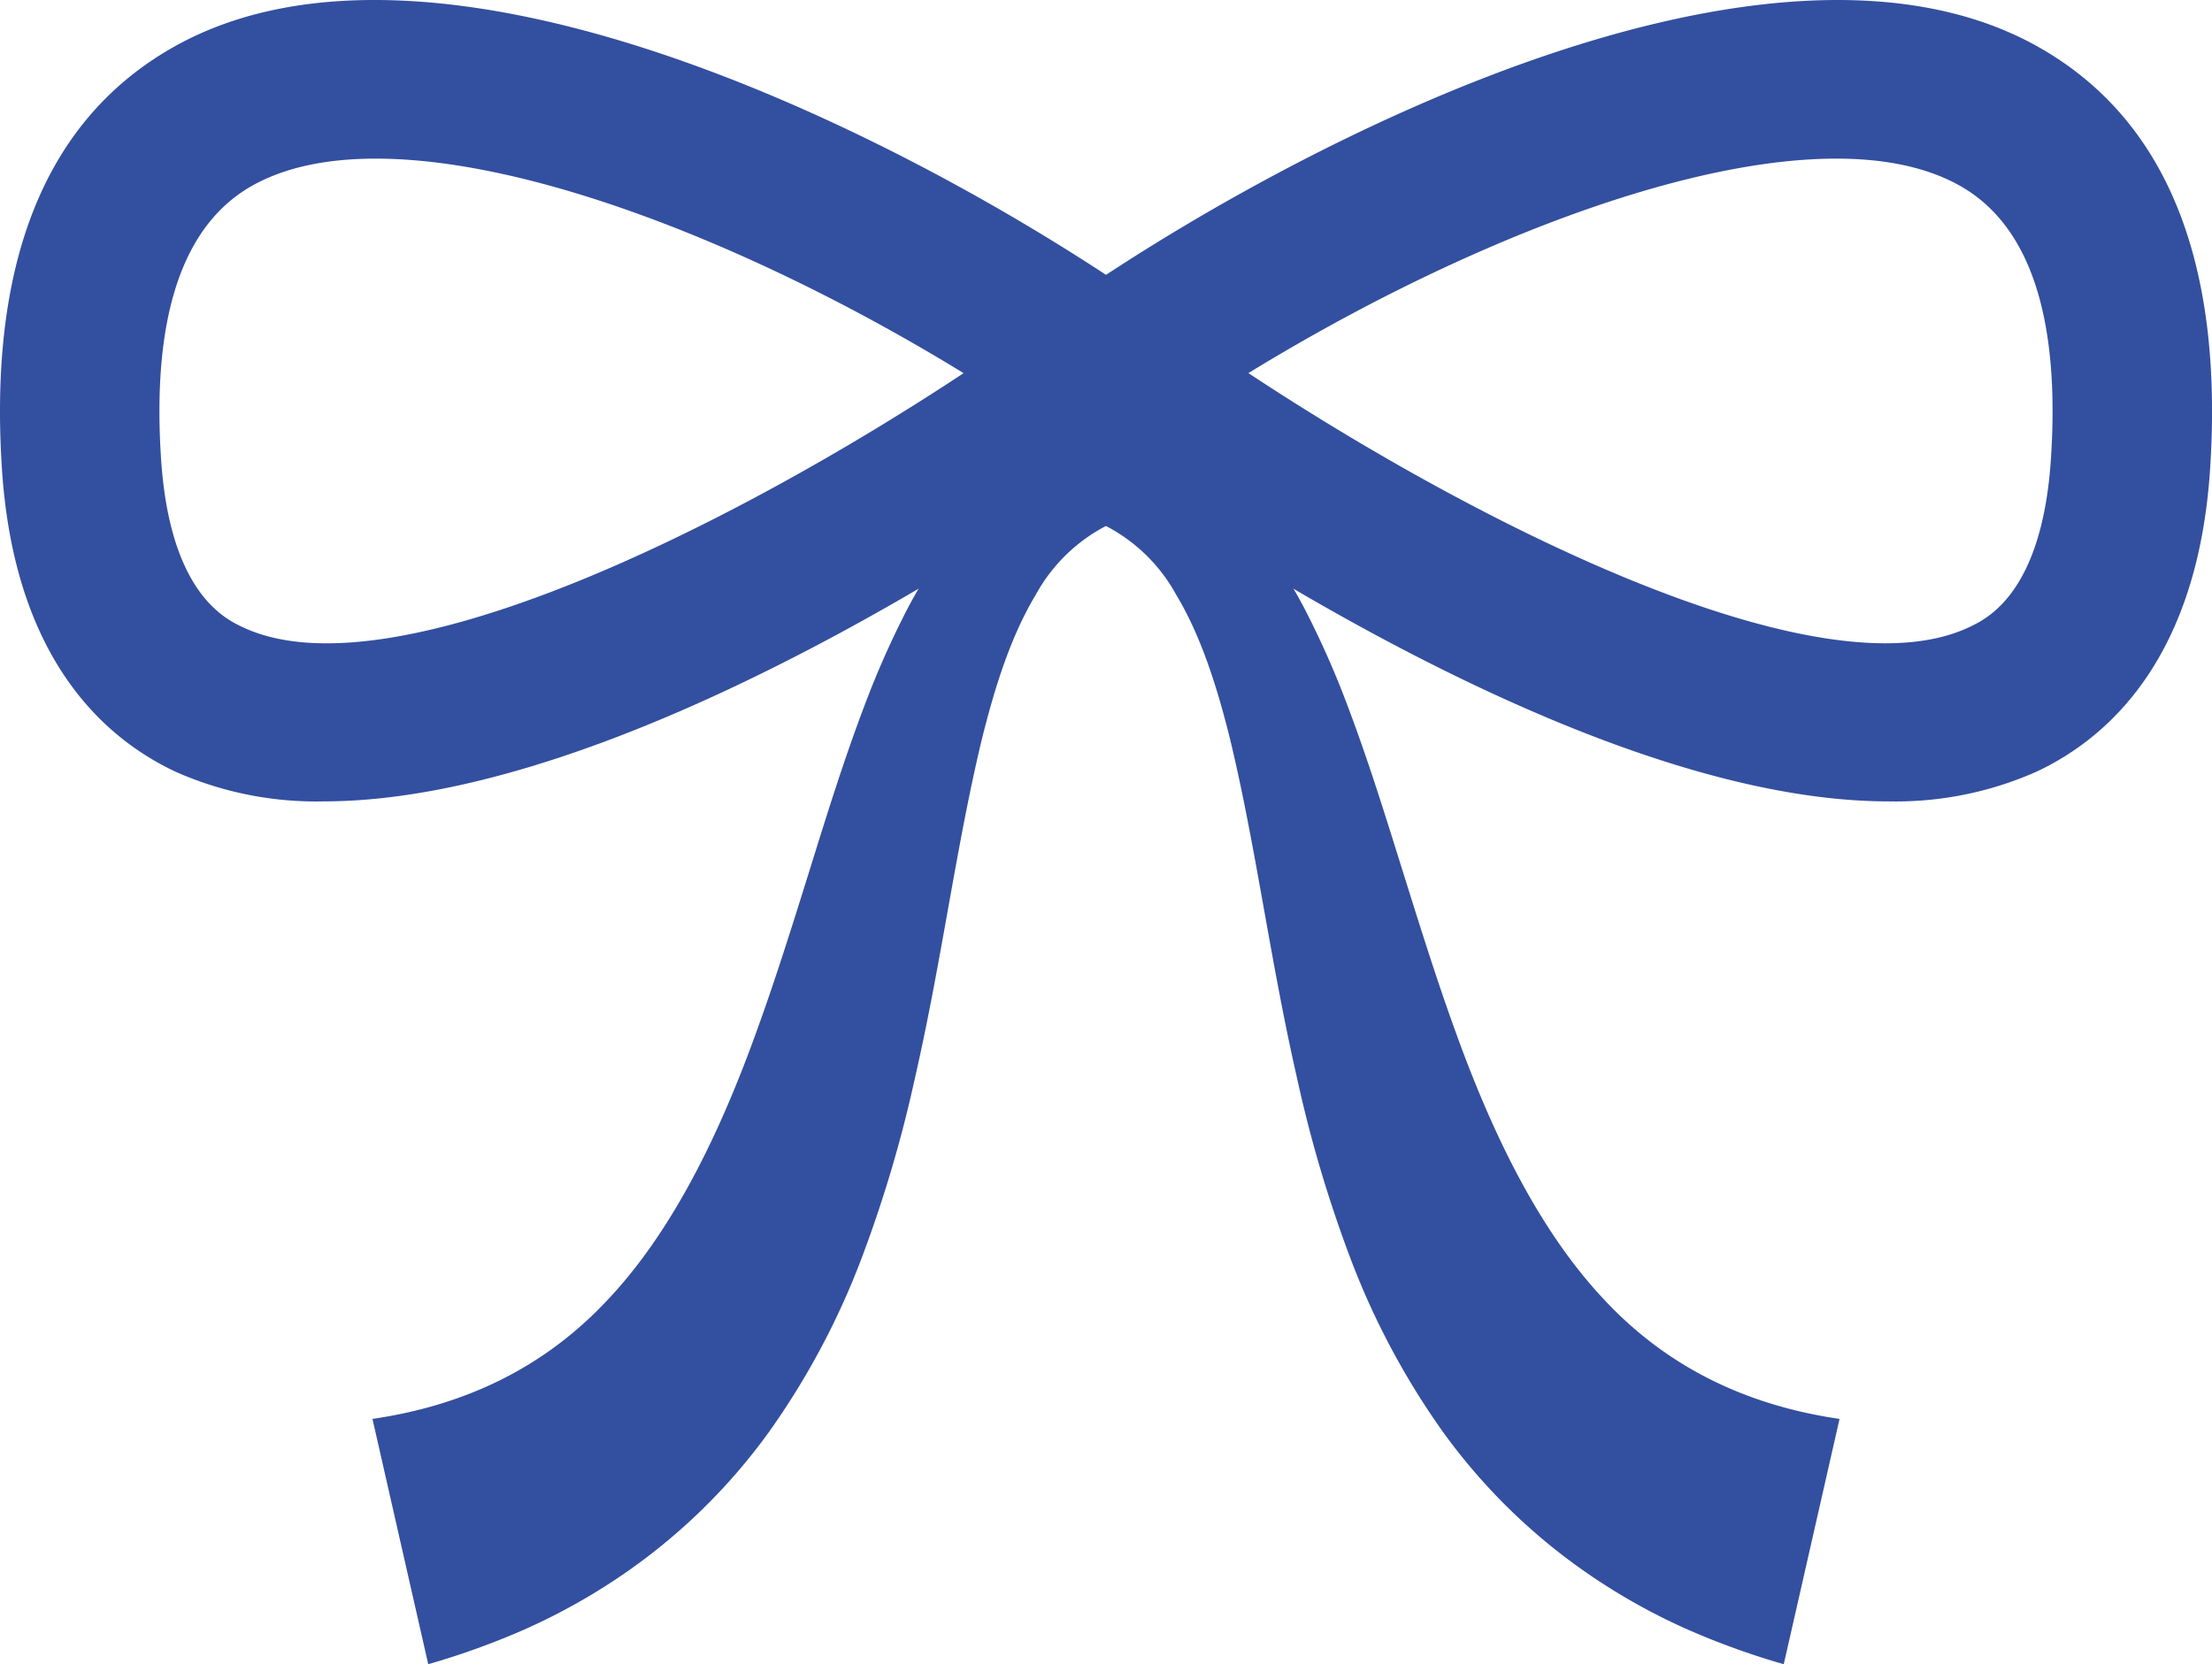
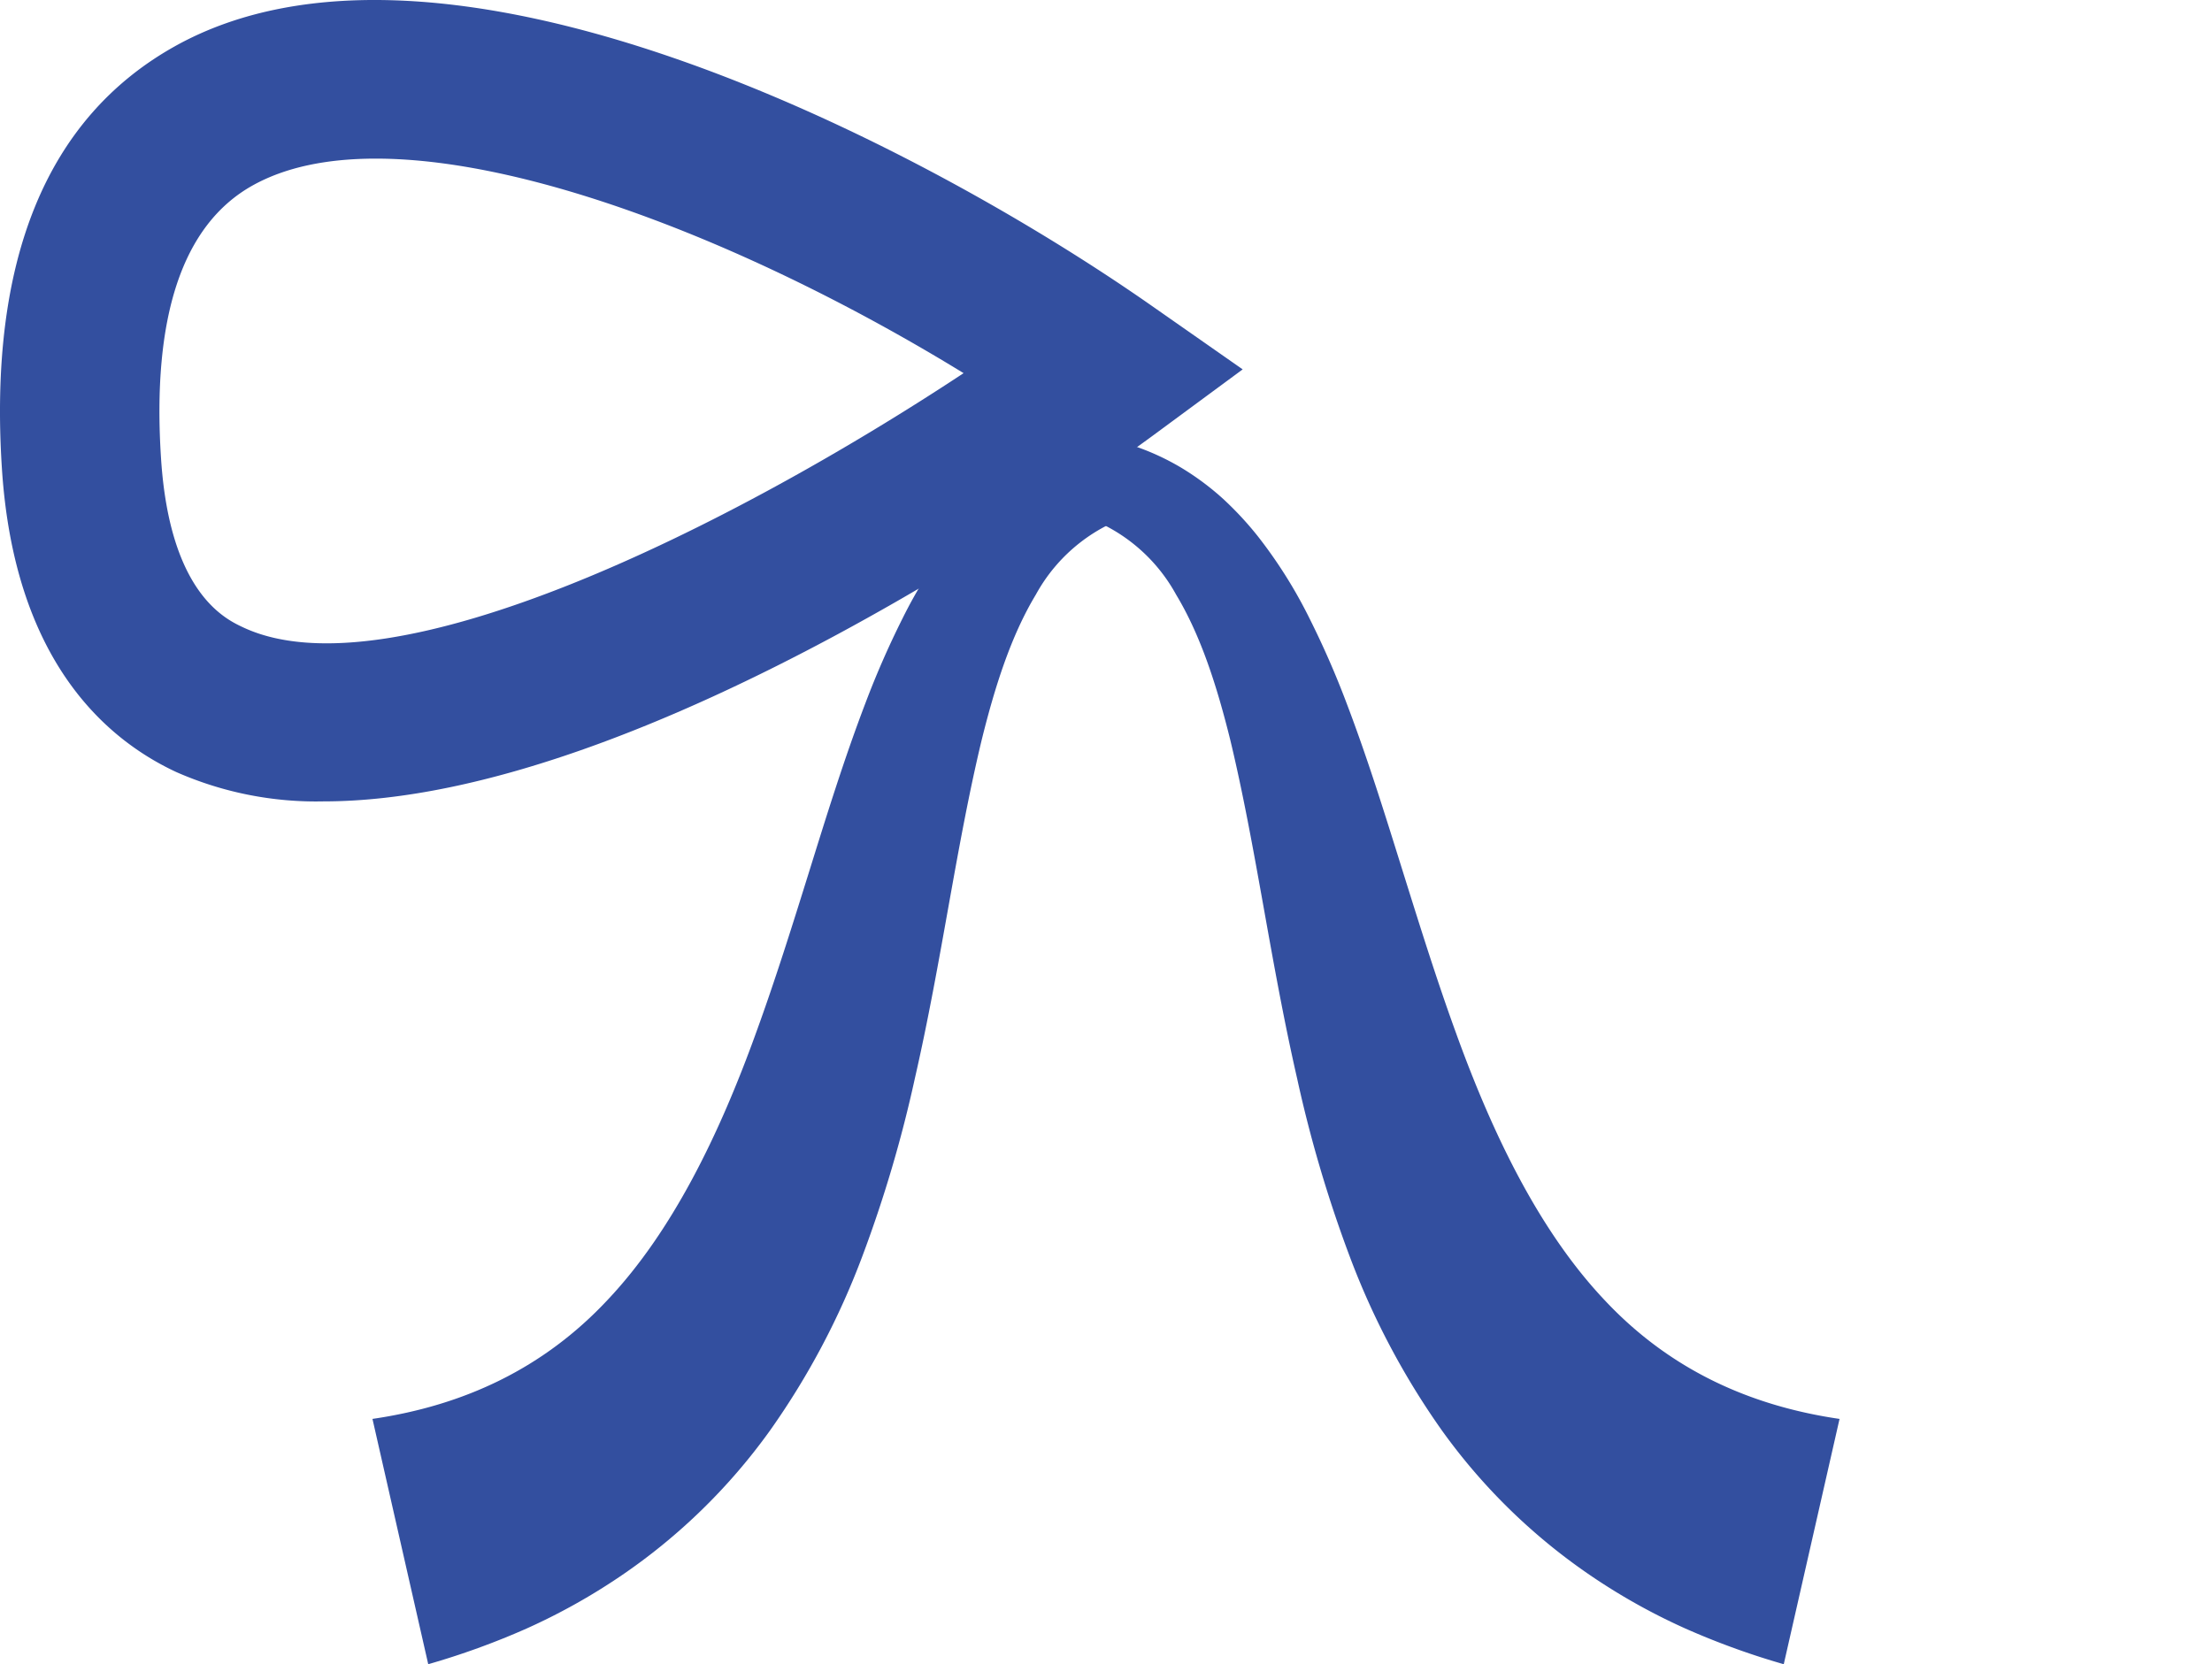
<svg xmlns="http://www.w3.org/2000/svg" viewBox="0 0 217.882 163.956" width="100%" style="vertical-align: middle; max-width: 100%;">
  <g>
    <g>
      <path d="M31.864,78.951a34.164,34.164,0,0,1-14.492-2.886C10.208,72.734,1.411,64.853.192,46.218-1.151,25.7,4.548,11.7,17.128,4.614c26.162-14.734,72.849,9.1,96.313,25.51l8.963,6.267-8.8,6.489C107.908,47.077,63.609,78.951,31.864,78.951Zm5.149-63.324c-4.763,0-8.912.833-12.177,2.671-6.867,3.868-9.886,12.917-8.972,26.9.867,13.251,6.33,15.792,8.126,16.628,14.558,6.768,47.917-9.863,70.924-25.064C75.423,24.805,52.83,15.627,37.013,15.627Z" fill="rgb(51,79,159)">
-      </path>
-       <path d="M186.018,78.951c-31.746,0-76.043-31.874-81.736-36.071l-8.8-6.489,8.963-6.267c23.464-16.408,70.154-40.242,96.314-25.51,12.58,7.085,18.278,21.083,16.935,41.6-1.219,18.635-10.015,26.516-17.179,29.847A34.183,34.183,0,0,1,186.018,78.951ZM122.969,36.757c23.007,15.2,56.363,31.838,70.923,25.064,1.8-.836,7.259-3.377,8.126-16.628.914-13.978-2.1-23.027-8.971-26.895C178.941,10.354,148.331,21.205,122.969,36.757Z" fill="rgb(51,79,159)">
     </path>
      <path d="M106.694,42.81a24.374,24.374,0,0,1,9.641,3.258,26.381,26.381,0,0,1,4.139,3.077,32.615,32.615,0,0,1,3.417,3.68,46.581,46.581,0,0,1,5.095,8.1,87.551,87.551,0,0,1,3.655,8.356c2.122,5.577,3.829,11.12,5.527,16.545s3.357,10.741,5.216,15.851c3.676,10.2,8.3,19.653,14.63,26.367,6.3,6.744,14.132,10.424,23.181,11.745L175.7,163.956a74.907,74.907,0,0,1-9.686-3.515,60.827,60.827,0,0,1-9.161-5.1,58.519,58.519,0,0,1-14.831-14.424,75.522,75.522,0,0,1-9.1-17.2,126.988,126.988,0,0,1-5.158-17.48c-2.637-11.519-4.055-22.832-6.581-33.335-1.288-5.2-2.873-10.241-5.34-14.327a16.6,16.6,0,0,0-10.462-8.111Z" fill="rgb(51,79,159)">
     </path>
      <path d="M112.5,50.46a16.6,16.6,0,0,0-10.463,8.111c-2.467,4.086-4.052,9.123-5.34,14.327-2.526,10.5-3.943,21.816-6.581,33.335a126.981,126.981,0,0,1-5.157,17.48,75.522,75.522,0,0,1-9.1,17.2A58.535,58.535,0,0,1,61.029,155.34a60.875,60.875,0,0,1-9.161,5.1,74.92,74.92,0,0,1-9.687,3.515l-5.493-24.167c9.048-1.321,16.884-5,23.18-11.745,6.331-6.714,10.954-16.17,14.63-26.367,1.859-5.11,3.526-10.427,5.217-15.851s3.4-10.968,5.526-16.545A87.8,87.8,0,0,1,88.9,60.925a46.587,46.587,0,0,1,5.1-8.1,32.513,32.513,0,0,1,3.416-3.68,26.343,26.343,0,0,1,4.14-3.077,24.365,24.365,0,0,1,9.64-3.258Z" fill="rgb(51,79,159)">
     </path>
    </g>
  </g>
</svg>